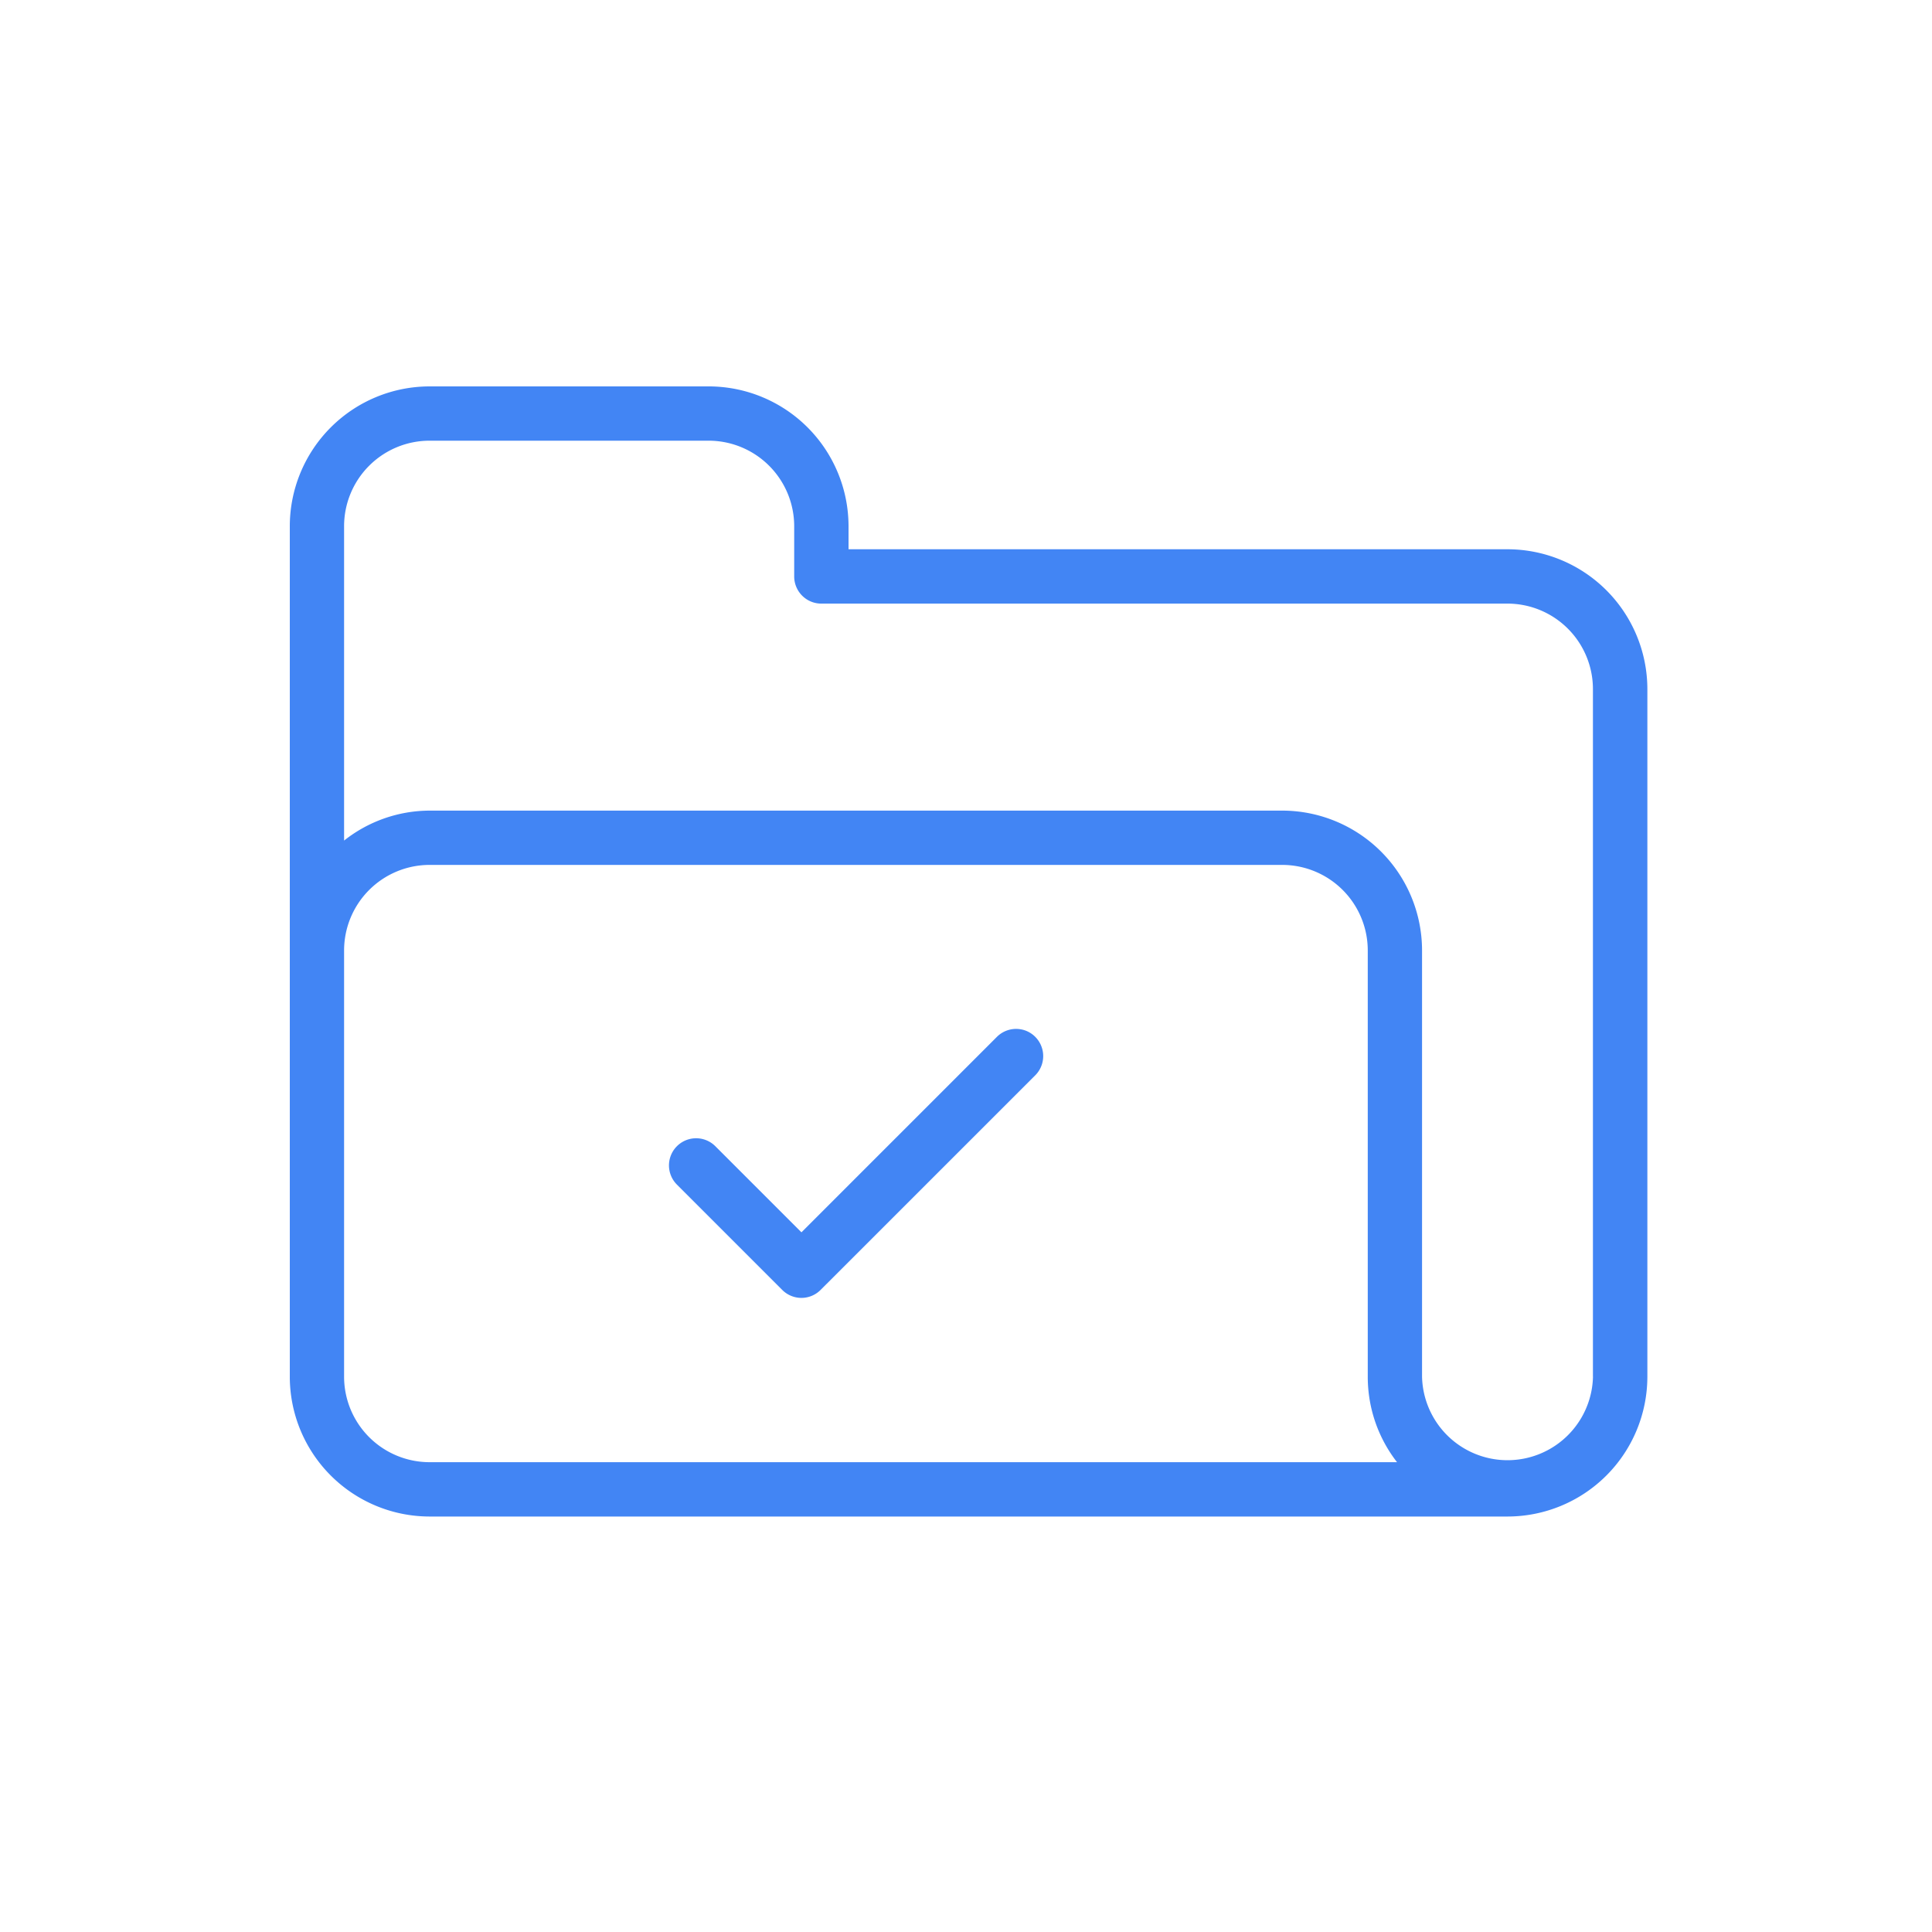
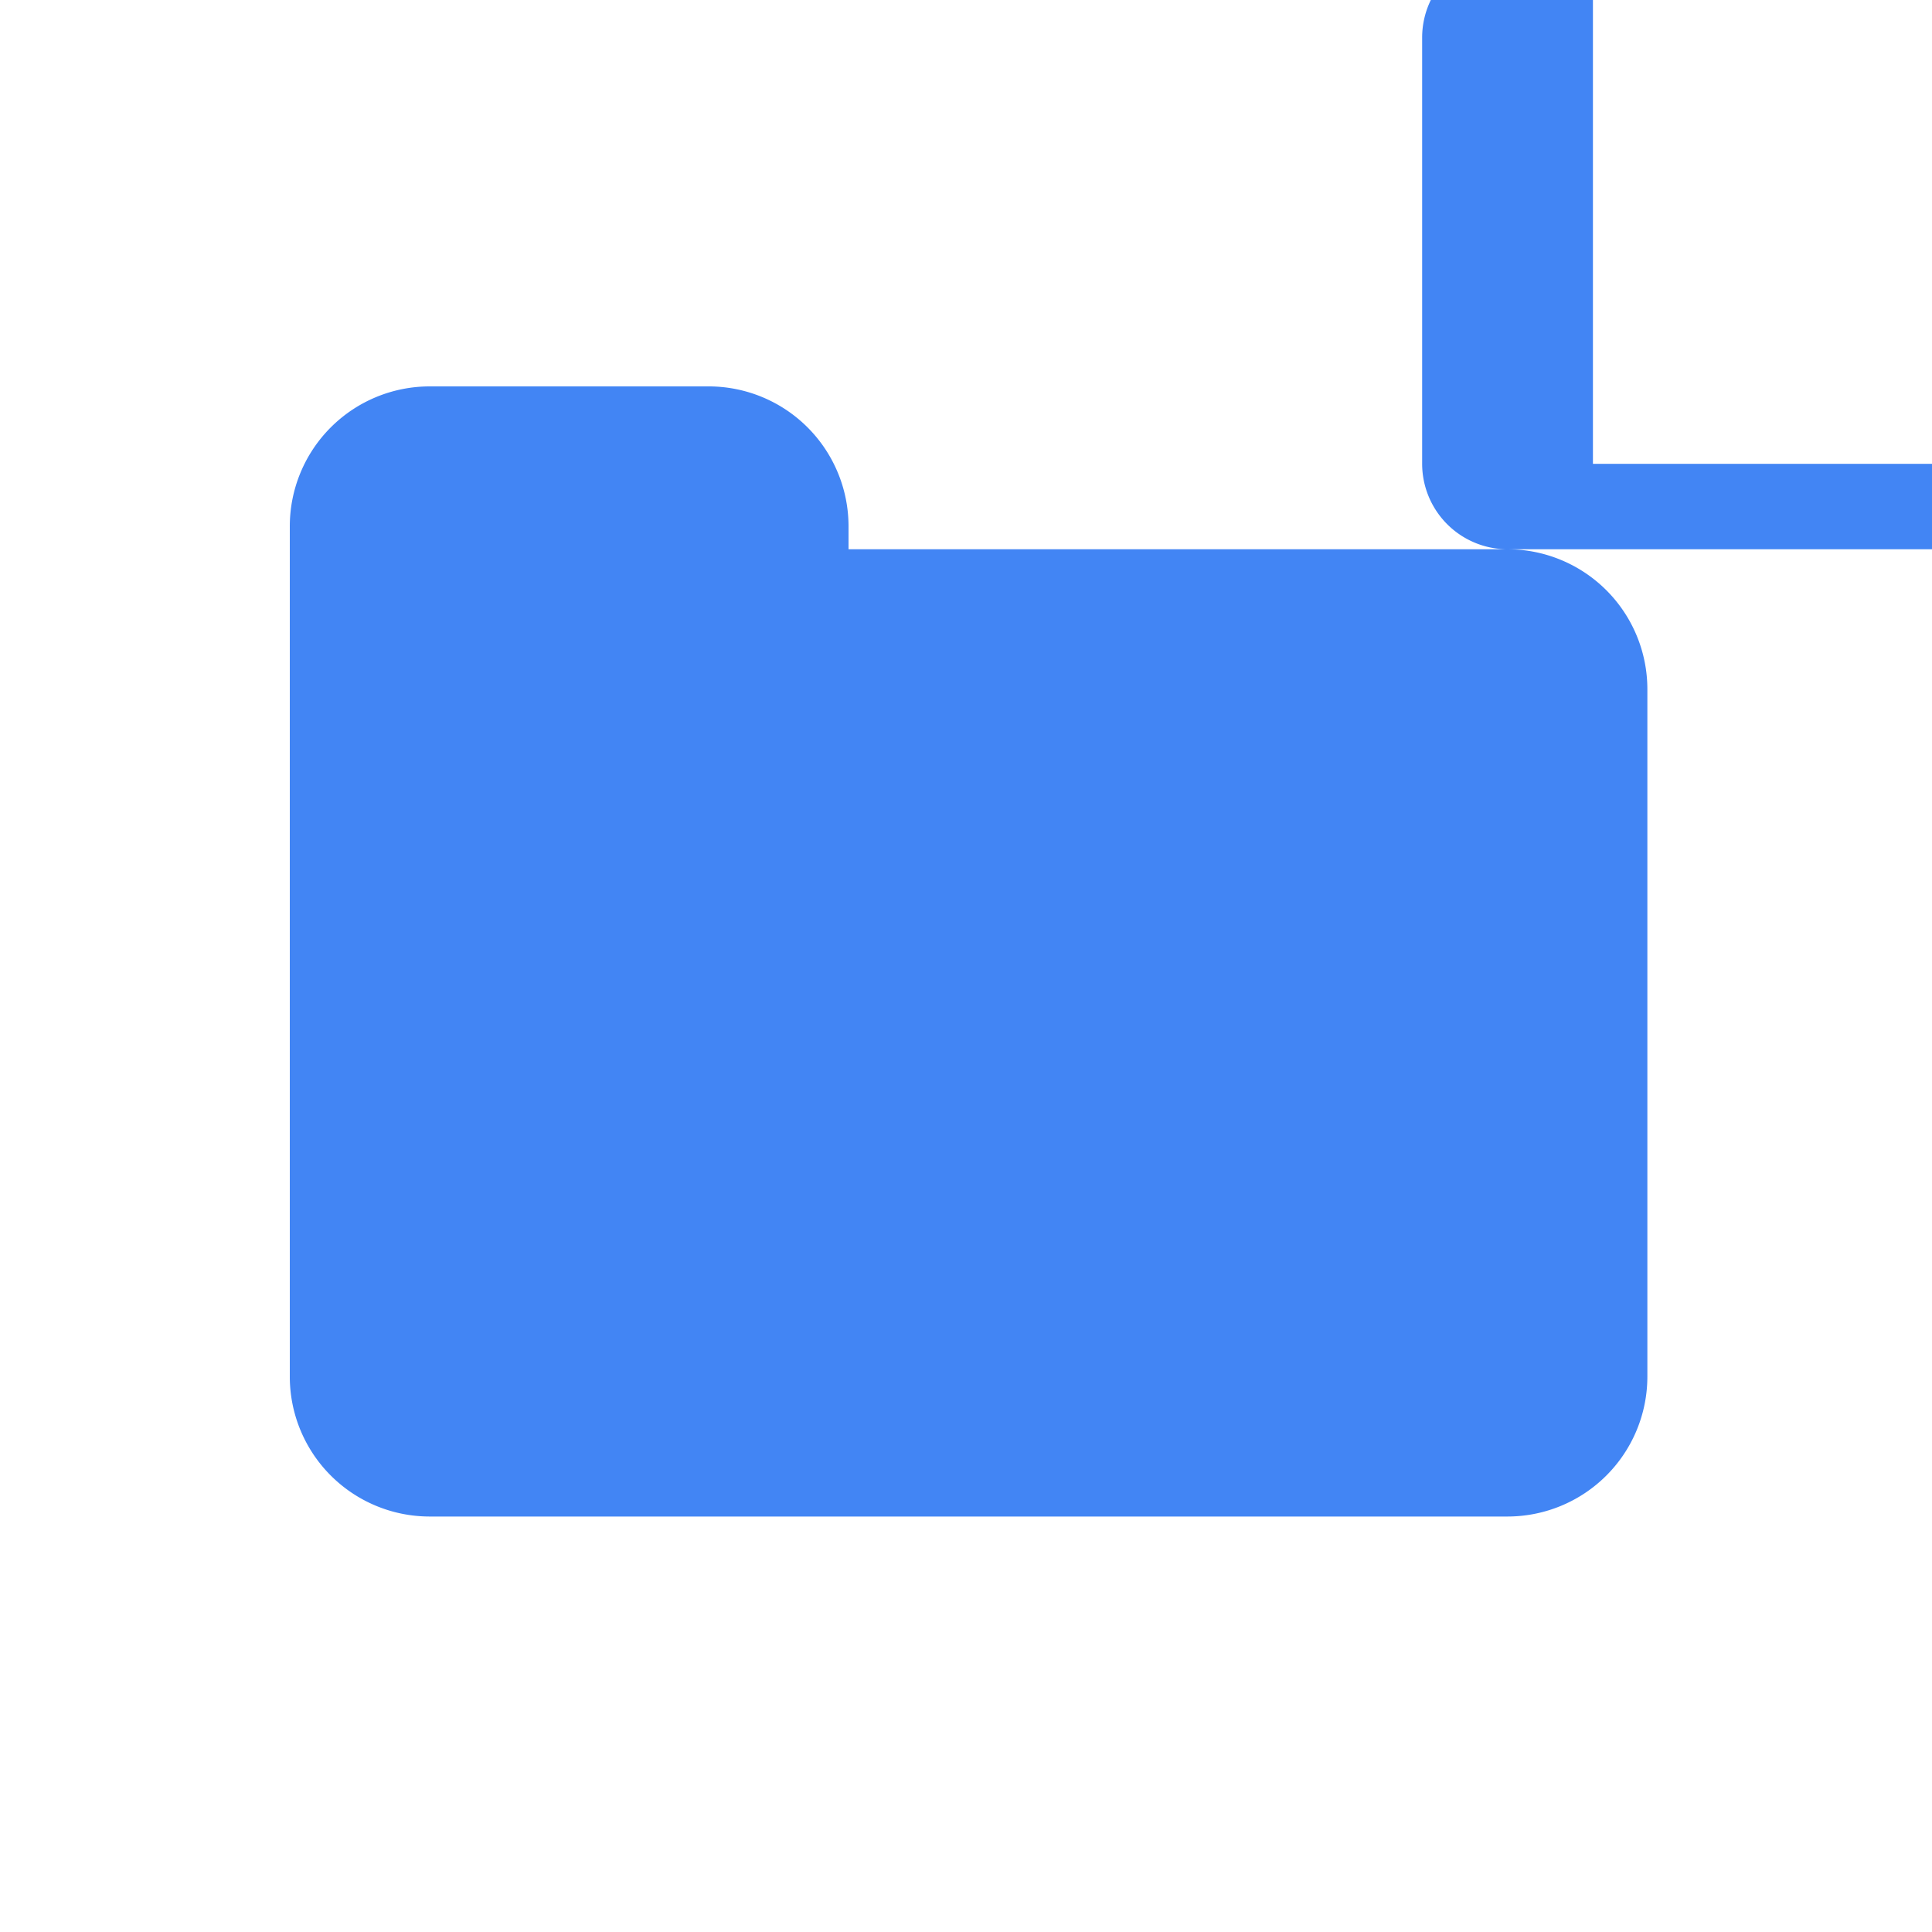
<svg xmlns="http://www.w3.org/2000/svg" viewBox="0 0 40 40" fill="none">
-   <path d="M31.213 11.372H17.568v-.479A2.897 2.897 0 0014.673 8h-5.78A2.897 2.897 0 006 10.893v17.61a2.897 2.897 0 002.893 2.895h22.32a2.898 2.898 0 002.894-2.894V14.265a2.898 2.898 0 00-2.894-2.893zM8.893 30.273a1.771 1.771 0 01-1.769-1.769v-8.827a1.772 1.772 0 011.77-1.77h17.654a1.772 1.772 0 011.77 1.77v8.826c0 .667.226 1.281.606 1.77H8.894zm24.088-1.769a1.77 1.77 0 01-3.539 0v-8.827a2.897 2.897 0 00-2.894-2.894H8.893a2.864 2.864 0 00-1.769.62v-6.51a1.771 1.771 0 011.77-1.769h5.78a1.772 1.772 0 011.769 1.77v1.04c0 .311.251.563.562.563H31.21a1.771 1.771 0 011.77 1.769v14.238z" fill="#4285F4" />
-   <path d="M20.633 21.474l-4.04 4.04-1.783-1.783a.562.562 0 10-.795.795l2.18 2.18a.56.56 0 00.795 0l4.438-4.437a.564.564 0 00-.178-.925.563.563 0 00-.617.13z" fill="#4285F4" />
+   <path d="M31.213 11.372H17.568v-.479A2.897 2.897 0 0014.673 8h-5.78A2.897 2.897 0 006 10.893v17.61a2.897 2.897 0 002.893 2.895h22.32a2.898 2.898 0 002.894-2.894V14.265a2.898 2.898 0 00-2.894-2.893za1.771 1.771 0 01-1.769-1.769v-8.827a1.772 1.772 0 011.77-1.77h17.654a1.772 1.772 0 011.77 1.77v8.826c0 .667.226 1.281.606 1.77H8.894zm24.088-1.769a1.77 1.77 0 01-3.539 0v-8.827a2.897 2.897 0 00-2.894-2.894H8.893a2.864 2.864 0 00-1.769.62v-6.51a1.771 1.771 0 011.77-1.769h5.78a1.772 1.772 0 011.769 1.77v1.04c0 .311.251.563.562.563H31.21a1.771 1.771 0 011.77 1.769v14.238z" fill="#4285F4" />
</svg>